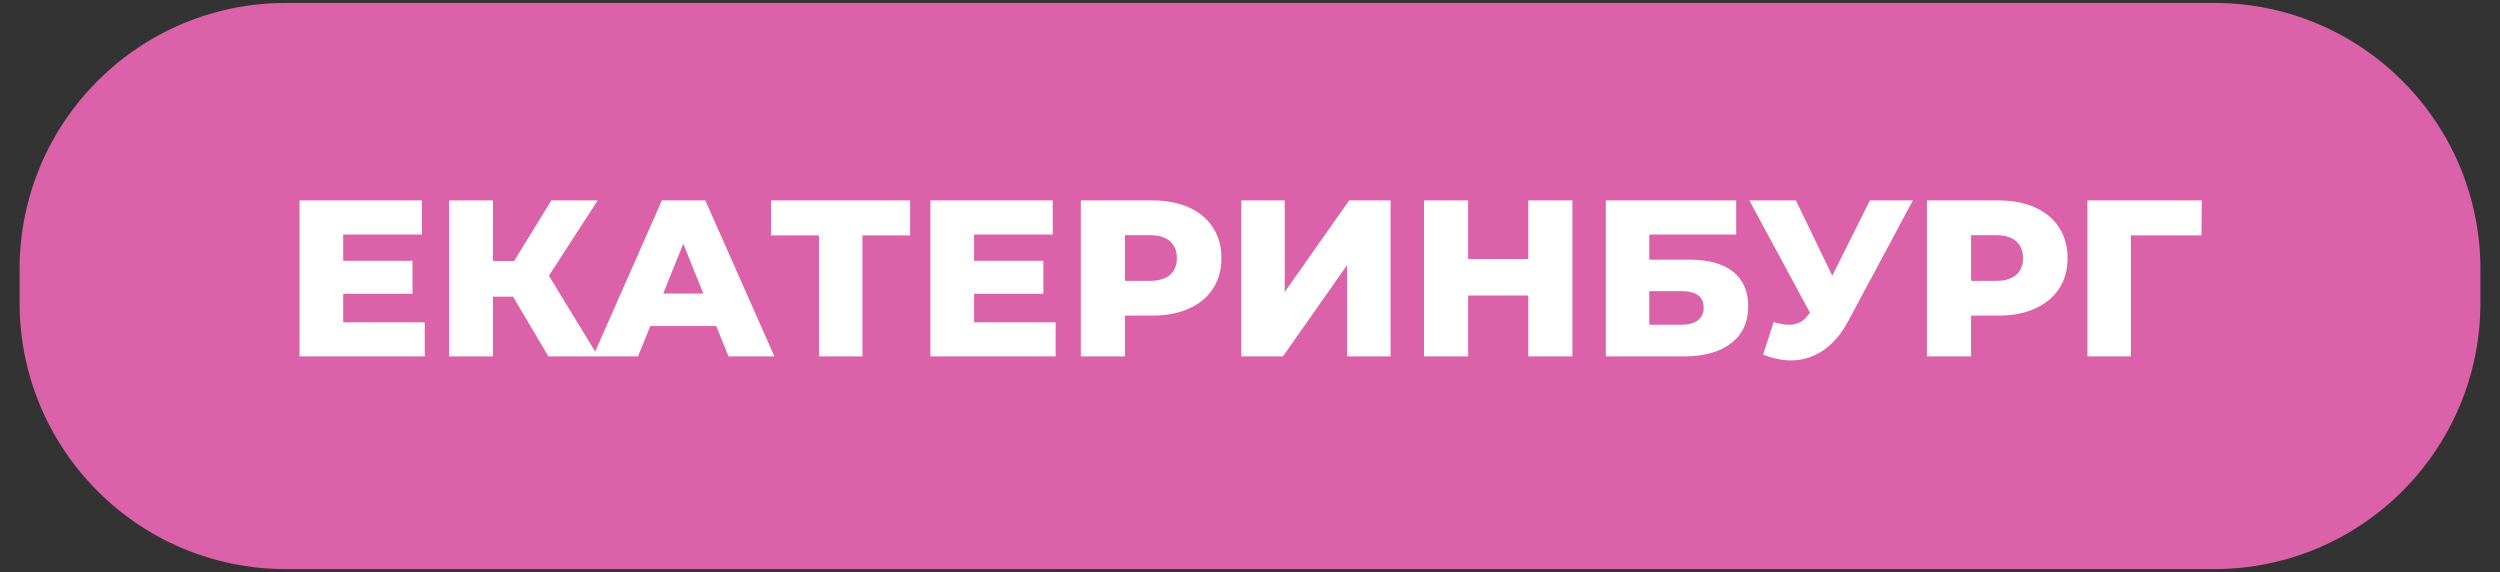
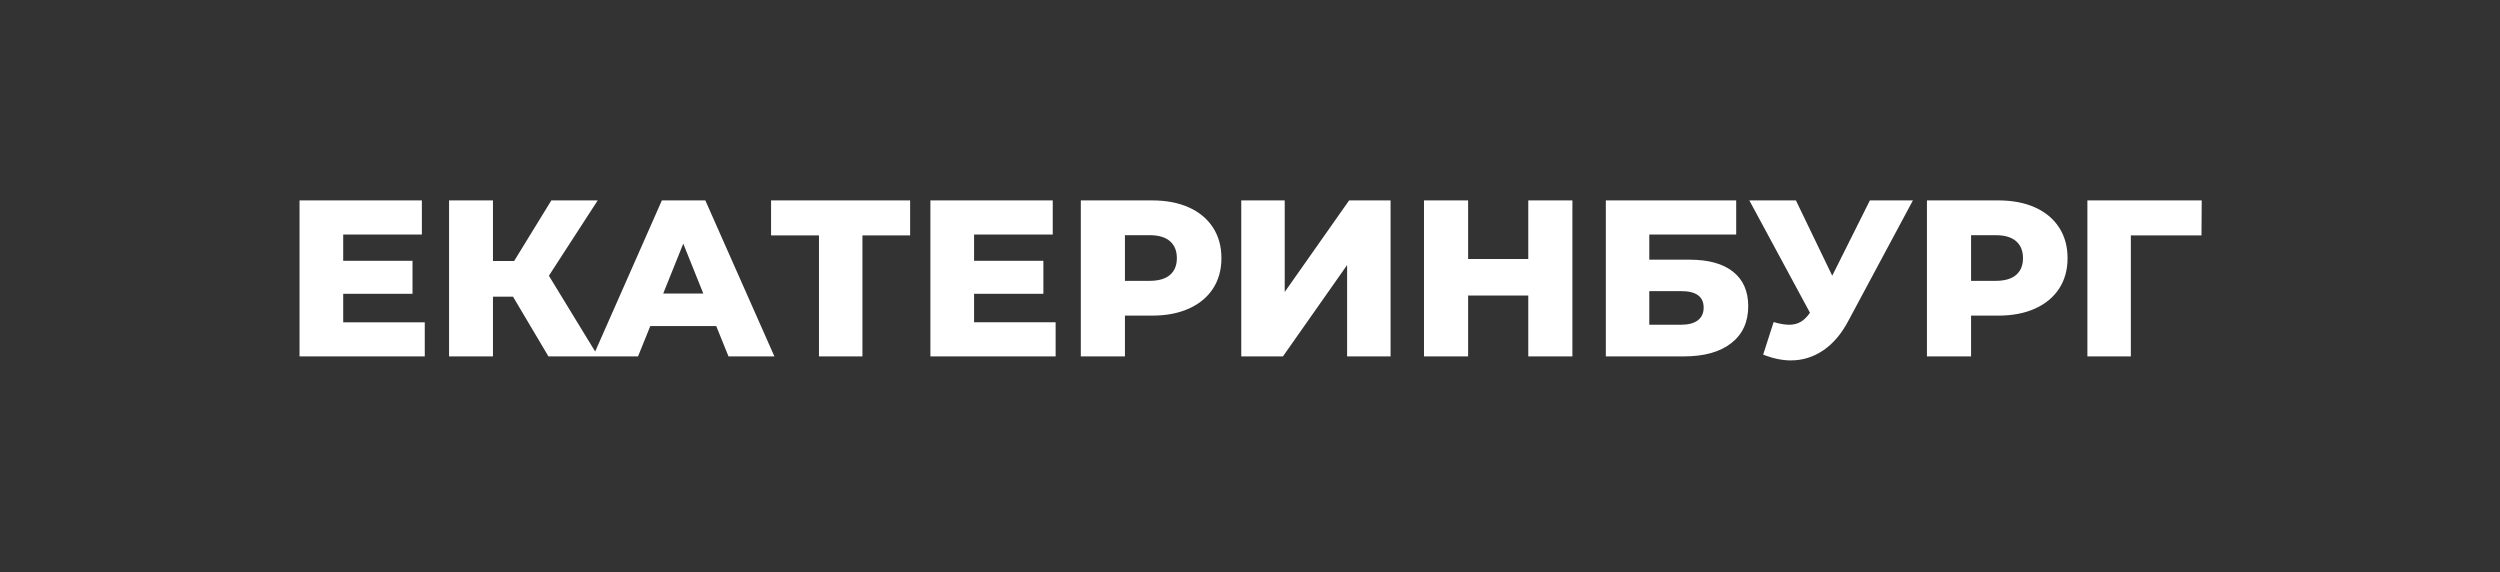
<svg xmlns="http://www.w3.org/2000/svg" xml:space="preserve" width="118mm" height="27mm" version="1.1" style="shape-rendering:geometricPrecision; text-rendering:geometricPrecision; image-rendering:optimizeQuality; fill-rule:evenodd; clip-rule:evenodd" viewBox="0 0 11800 2700">
  <rect x="0" y="0" width="11800" height="2700" fill="#333333" stroke="none" />
  <defs>
    <style type="text/css"> .fil0 {fill:#DB61A9;fill-rule:nonzero} .fil1 {fill:white;fill-rule:nonzero} </style>
  </defs>
  <g id="Слой_x0020_1">
-     <path class="fil0" d="M1349.17 13.85l9101.66 0c693.98,0 1256.77,562.79 1256.77,1256.77l0 158.76c0,693.97 -562.79,1256.76 -1256.77,1256.76l-9101.66 0.01c-693.97,-0.01 -1256.76,-562.8 -1256.76,-1256.78l-0.01 -158.75c0.01,-693.98 562.8,-1256.77 1256.78,-1256.77l-0.01 0z" />
-     <path class="fil1" d="M2004.92 1521.29l0 160.93 -591.11 0 0 -736.27 577.44 0 0 160.93 -371.29 0 0 124.11 327.11 0 0 155.67 -327.11 0 0 134.63 384.96 0zm416.52 -120.96l-94.66 0 0 281.89 -207.21 0 0 -736.27 207.21 0 0 286.1 99.92 0 175.65 -286.1 218.78 0 -230.35 355.51 232.45 380.76 -234.55 0 -167.24 -281.89zm959.25 138.84l-311.34 0 -57.85 143.05 -212.46 0 325.01 -736.27 205.1 0 326.06 736.27 -216.67 0 -57.85 -143.05zm-61.01 -153.56l-94.66 -235.61 -94.66 235.61 189.32 0zm976.09 -274.52l-225.09 0 0 571.13 -205.1 0 0 -571.13 -226.14 0 0 -165.14 656.33 0 0 165.14zm686.83 410.2l0 160.93 -591.11 0 0 -736.27 577.44 0 0 160.93 -371.29 0 0 124.11 327.11 0 0 155.67 -327.11 0 0 134.63 384.96 0zm455.43 -575.34c66.62,0 124.47,11.05 173.55,33.14 49.09,22.08 86.95,53.64 113.6,94.66 26.64,41.02 39.97,89.23 39.97,144.62 0,55.4 -13.33,103.43 -39.97,144.1 -26.65,40.67 -64.51,72.05 -113.6,94.14 -49.08,22.08 -106.93,33.13 -173.55,33.13l-128.32 0 0 192.48 -208.25 0 0 -736.27 336.57 0zm-12.62 379.71c42.78,0 75.03,-9.29 96.77,-27.88 21.74,-18.58 32.61,-45.05 32.61,-79.41 0,-34.36 -10.87,-61 -32.61,-79.94 -21.74,-18.93 -53.99,-28.39 -96.77,-28.39l-115.7 0 0 215.62 115.7 0zm433.35 -379.71l205.1 0 0 432.3 303.97 -432.3 195.64 0 0 736.27 -205.1 0 0 -431.24 -302.93 431.24 -196.68 0 0 -736.27zm1562.98 0l0 736.27 -208.26 0 0 -287.14 -283.99 0 0 287.14 -208.25 0 0 -736.27 208.25 0 0 276.63 283.99 0 0 -276.63 208.26 0zm157.78 0l615.3 0 0 160.93 -410.2 0 0 118.85 190.38 0c89.05,0 157.42,18.94 205.1,56.8 47.68,37.87 71.52,92.21 71.52,163.03 0,74.33 -26.64,132.36 -79.94,174.08 -53.29,41.72 -127.97,62.58 -224.03,62.58l-368.13 0 0 -736.27zm354.46 586.91c35.06,0 61.7,-7.01 79.93,-21.03 18.23,-14.03 27.35,-34.01 27.35,-59.96 0,-51.89 -35.76,-77.83 -107.28,-77.83l-149.36 0 0 158.82 149.36 0zm1094.93 -586.91l-305.03 569.03c-32.25,61.01 -71.69,107.29 -118.32,138.84 -46.63,31.56 -97.65,47.33 -153.04,47.33 -40.67,0 -84.15,-9.11 -130.43,-27.34l49.44 -153.57c28.75,8.42 53.29,12.62 73.62,12.62 20.34,0 38.4,-4.55 54.17,-13.67 15.78,-9.12 30.33,-23.49 43.65,-43.12l-286.09 -530.12 219.83 0 171.44 355.51 177.76 -355.51 203 0zm402.84 0c66.62,0 124.47,11.05 173.55,33.14 49.09,22.08 86.95,53.64 113.6,94.66 26.64,41.02 39.97,89.23 39.97,144.62 0,55.4 -13.33,103.43 -39.97,144.1 -26.65,40.67 -64.51,72.05 -113.6,94.14 -49.08,22.08 -106.93,33.13 -173.55,33.13l-128.32 0 0 192.48 -208.25 0 0 -736.27 336.57 0zm-12.62 379.71c42.78,0 75.03,-9.29 96.77,-27.88 21.74,-18.58 32.61,-45.05 32.61,-79.41 0,-34.36 -10.87,-61 -32.61,-79.94 -21.74,-18.93 -53.99,-28.39 -96.77,-28.39l-115.7 0 0 215.62 115.7 0zm971.87 -214.57l-333.42 0 0 571.13 -205.1 0 0 -736.27 539.57 0 -1.05 165.14z" />
+     <path class="fil1" d="M2004.92 1521.29l0 160.93 -591.11 0 0 -736.27 577.44 0 0 160.93 -371.29 0 0 124.11 327.11 0 0 155.67 -327.11 0 0 134.63 384.96 0m416.52 -120.96l-94.66 0 0 281.89 -207.21 0 0 -736.27 207.21 0 0 286.1 99.92 0 175.65 -286.1 218.78 0 -230.35 355.51 232.45 380.76 -234.55 0 -167.24 -281.89zm959.25 138.84l-311.34 0 -57.85 143.05 -212.46 0 325.01 -736.27 205.1 0 326.06 736.27 -216.67 0 -57.85 -143.05zm-61.01 -153.56l-94.66 -235.61 -94.66 235.61 189.32 0zm976.09 -274.52l-225.09 0 0 571.13 -205.1 0 0 -571.13 -226.14 0 0 -165.14 656.33 0 0 165.14zm686.83 410.2l0 160.93 -591.11 0 0 -736.27 577.44 0 0 160.93 -371.29 0 0 124.11 327.11 0 0 155.67 -327.11 0 0 134.63 384.96 0zm455.43 -575.34c66.62,0 124.47,11.05 173.55,33.14 49.09,22.08 86.95,53.64 113.6,94.66 26.64,41.02 39.97,89.23 39.97,144.62 0,55.4 -13.33,103.43 -39.97,144.1 -26.65,40.67 -64.51,72.05 -113.6,94.14 -49.08,22.08 -106.93,33.13 -173.55,33.13l-128.32 0 0 192.48 -208.25 0 0 -736.27 336.57 0zm-12.62 379.71c42.78,0 75.03,-9.29 96.77,-27.88 21.74,-18.58 32.61,-45.05 32.61,-79.41 0,-34.36 -10.87,-61 -32.61,-79.94 -21.74,-18.93 -53.99,-28.39 -96.77,-28.39l-115.7 0 0 215.62 115.7 0zm433.35 -379.71l205.1 0 0 432.3 303.97 -432.3 195.64 0 0 736.27 -205.1 0 0 -431.24 -302.93 431.24 -196.68 0 0 -736.27zm1562.98 0l0 736.27 -208.26 0 0 -287.14 -283.99 0 0 287.14 -208.25 0 0 -736.27 208.25 0 0 276.63 283.99 0 0 -276.63 208.26 0zm157.78 0l615.3 0 0 160.93 -410.2 0 0 118.85 190.38 0c89.05,0 157.42,18.94 205.1,56.8 47.68,37.87 71.52,92.21 71.52,163.03 0,74.33 -26.64,132.36 -79.94,174.08 -53.29,41.72 -127.97,62.58 -224.03,62.58l-368.13 0 0 -736.27zm354.46 586.91c35.06,0 61.7,-7.01 79.93,-21.03 18.23,-14.03 27.35,-34.01 27.35,-59.96 0,-51.89 -35.76,-77.83 -107.28,-77.83l-149.36 0 0 158.82 149.36 0zm1094.93 -586.91l-305.03 569.03c-32.25,61.01 -71.69,107.29 -118.32,138.84 -46.63,31.56 -97.65,47.33 -153.04,47.33 -40.67,0 -84.15,-9.11 -130.43,-27.34l49.44 -153.57c28.75,8.42 53.29,12.62 73.62,12.62 20.34,0 38.4,-4.55 54.17,-13.67 15.78,-9.12 30.33,-23.49 43.65,-43.12l-286.09 -530.12 219.83 0 171.44 355.51 177.76 -355.51 203 0zm402.84 0c66.62,0 124.47,11.05 173.55,33.14 49.09,22.08 86.95,53.64 113.6,94.66 26.64,41.02 39.97,89.23 39.97,144.62 0,55.4 -13.33,103.43 -39.97,144.1 -26.65,40.67 -64.51,72.05 -113.6,94.14 -49.08,22.08 -106.93,33.13 -173.55,33.13l-128.32 0 0 192.48 -208.25 0 0 -736.27 336.57 0zm-12.62 379.71c42.78,0 75.03,-9.29 96.77,-27.88 21.74,-18.58 32.61,-45.05 32.61,-79.41 0,-34.36 -10.87,-61 -32.61,-79.94 -21.74,-18.93 -53.99,-28.39 -96.77,-28.39l-115.7 0 0 215.62 115.7 0zm971.87 -214.57l-333.42 0 0 571.13 -205.1 0 0 -736.27 539.57 0 -1.05 165.14z" />
  </g>
</svg>